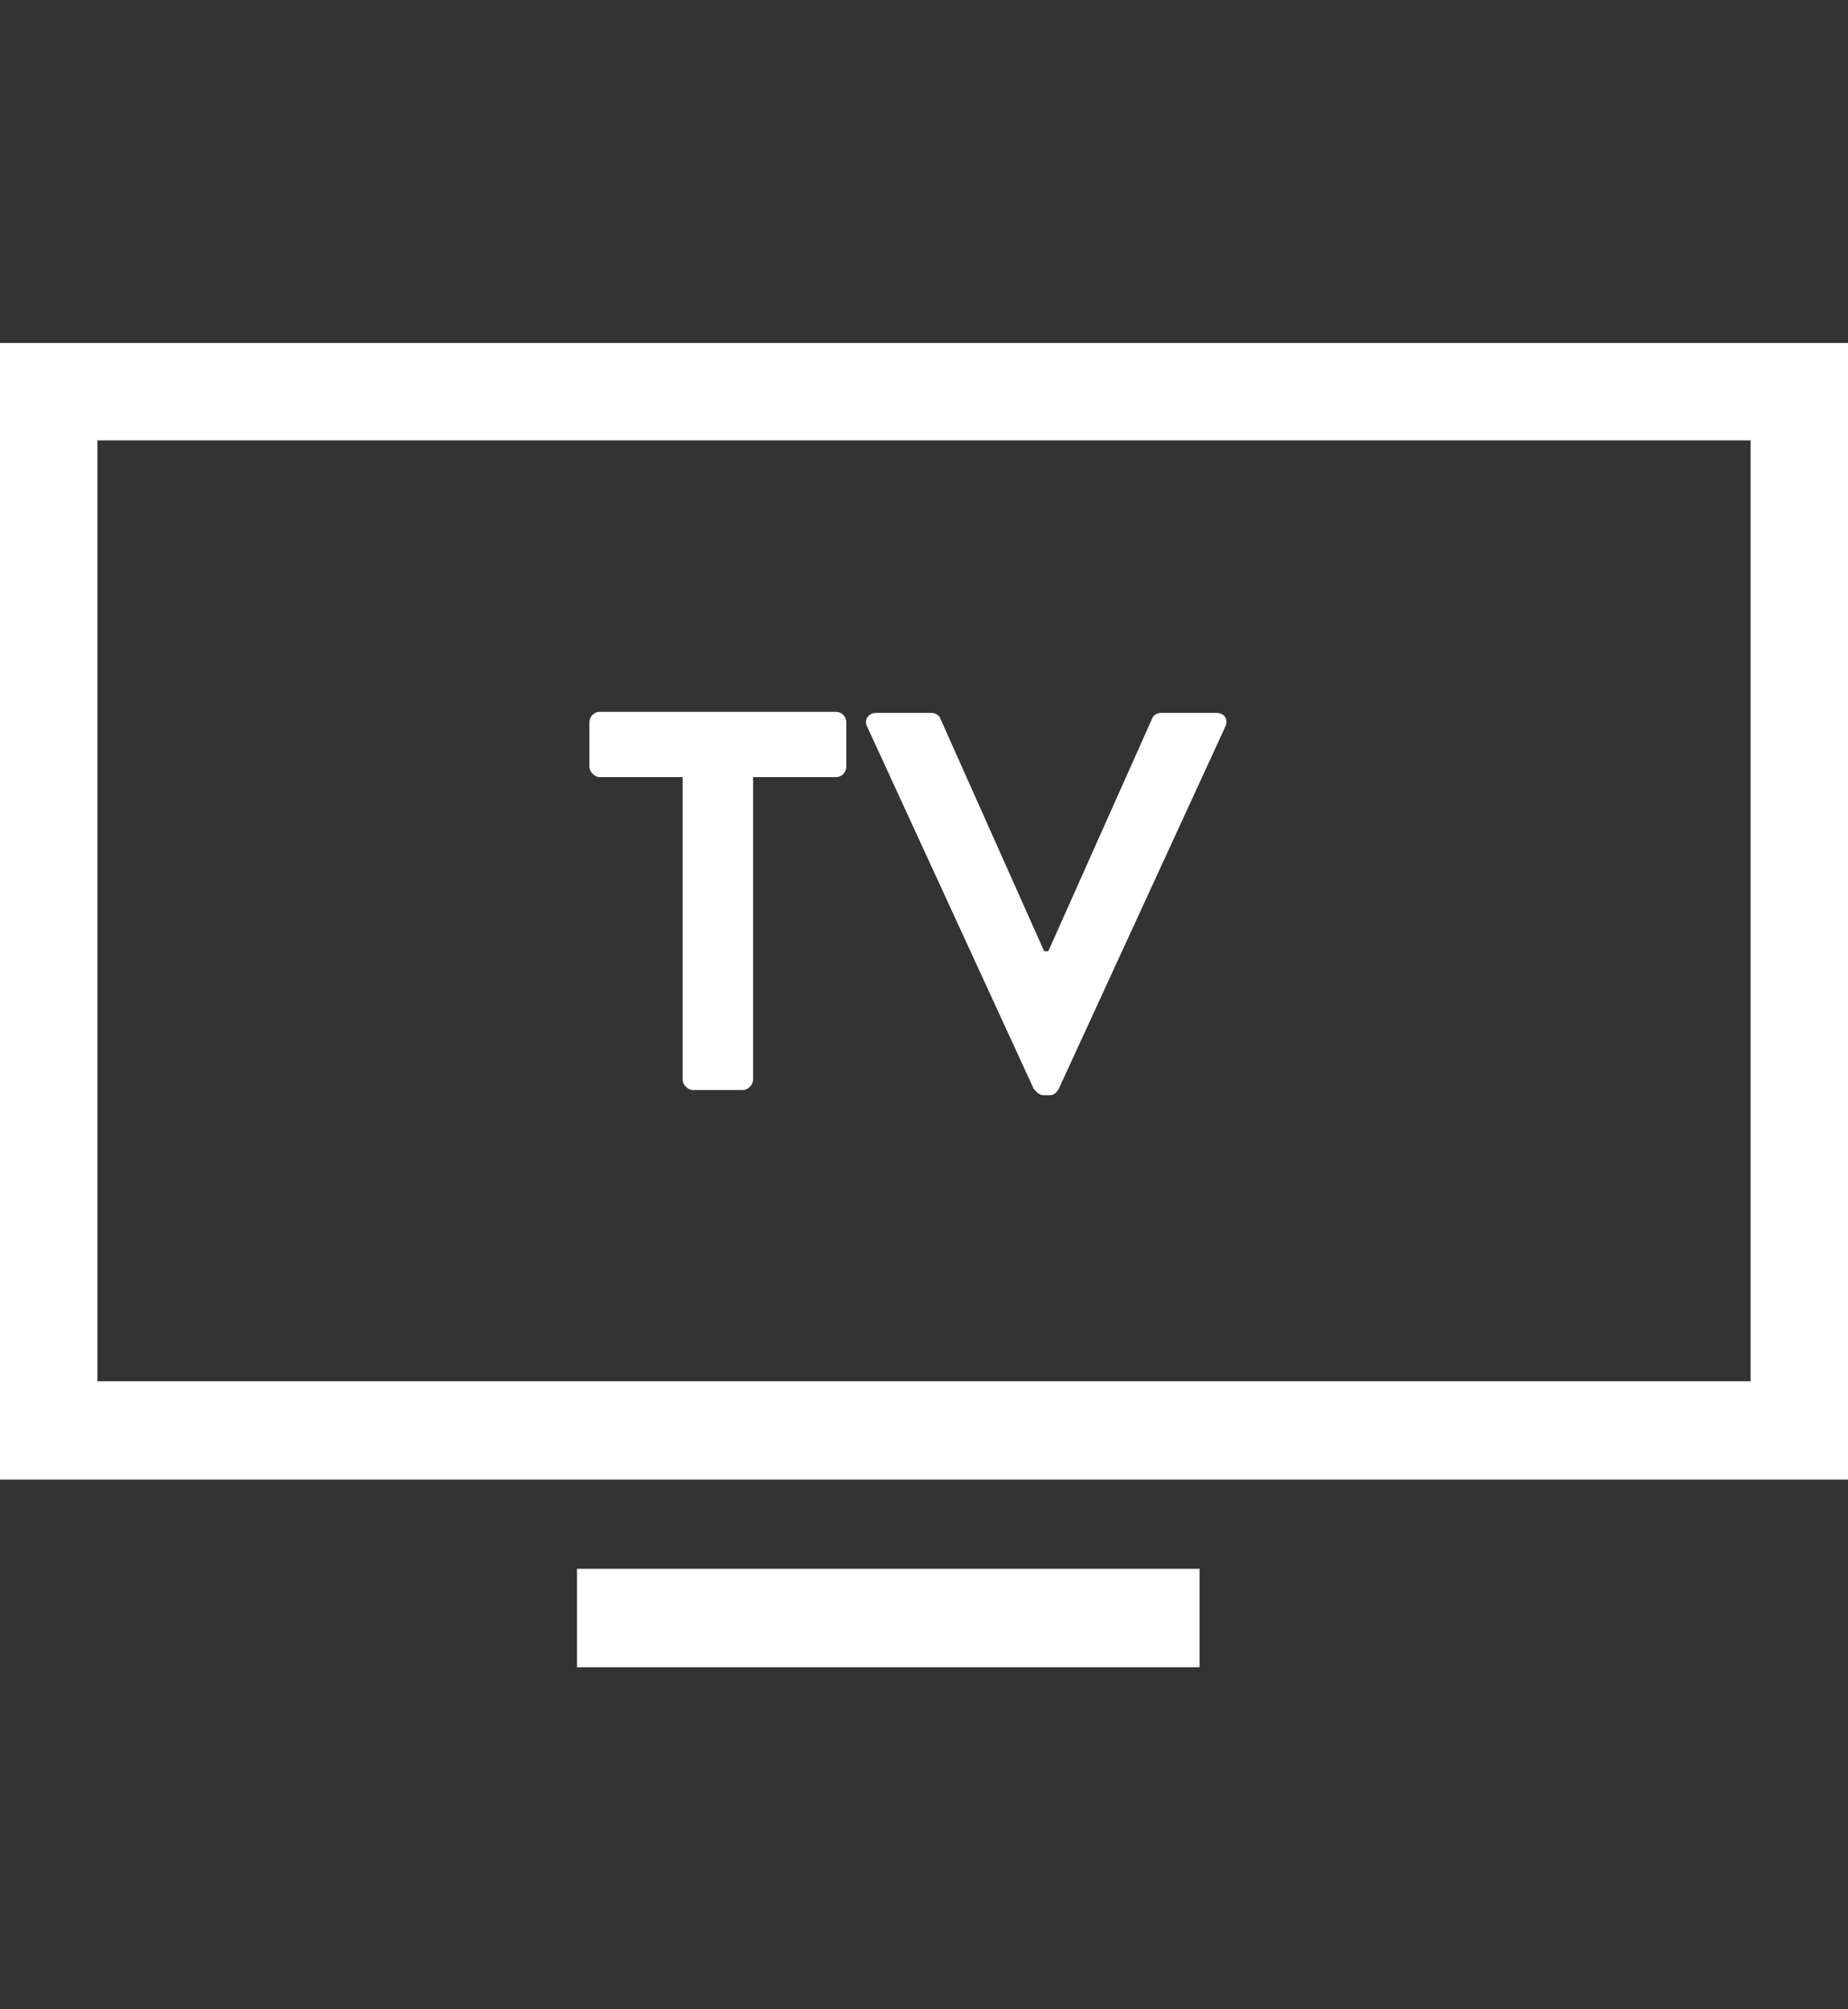
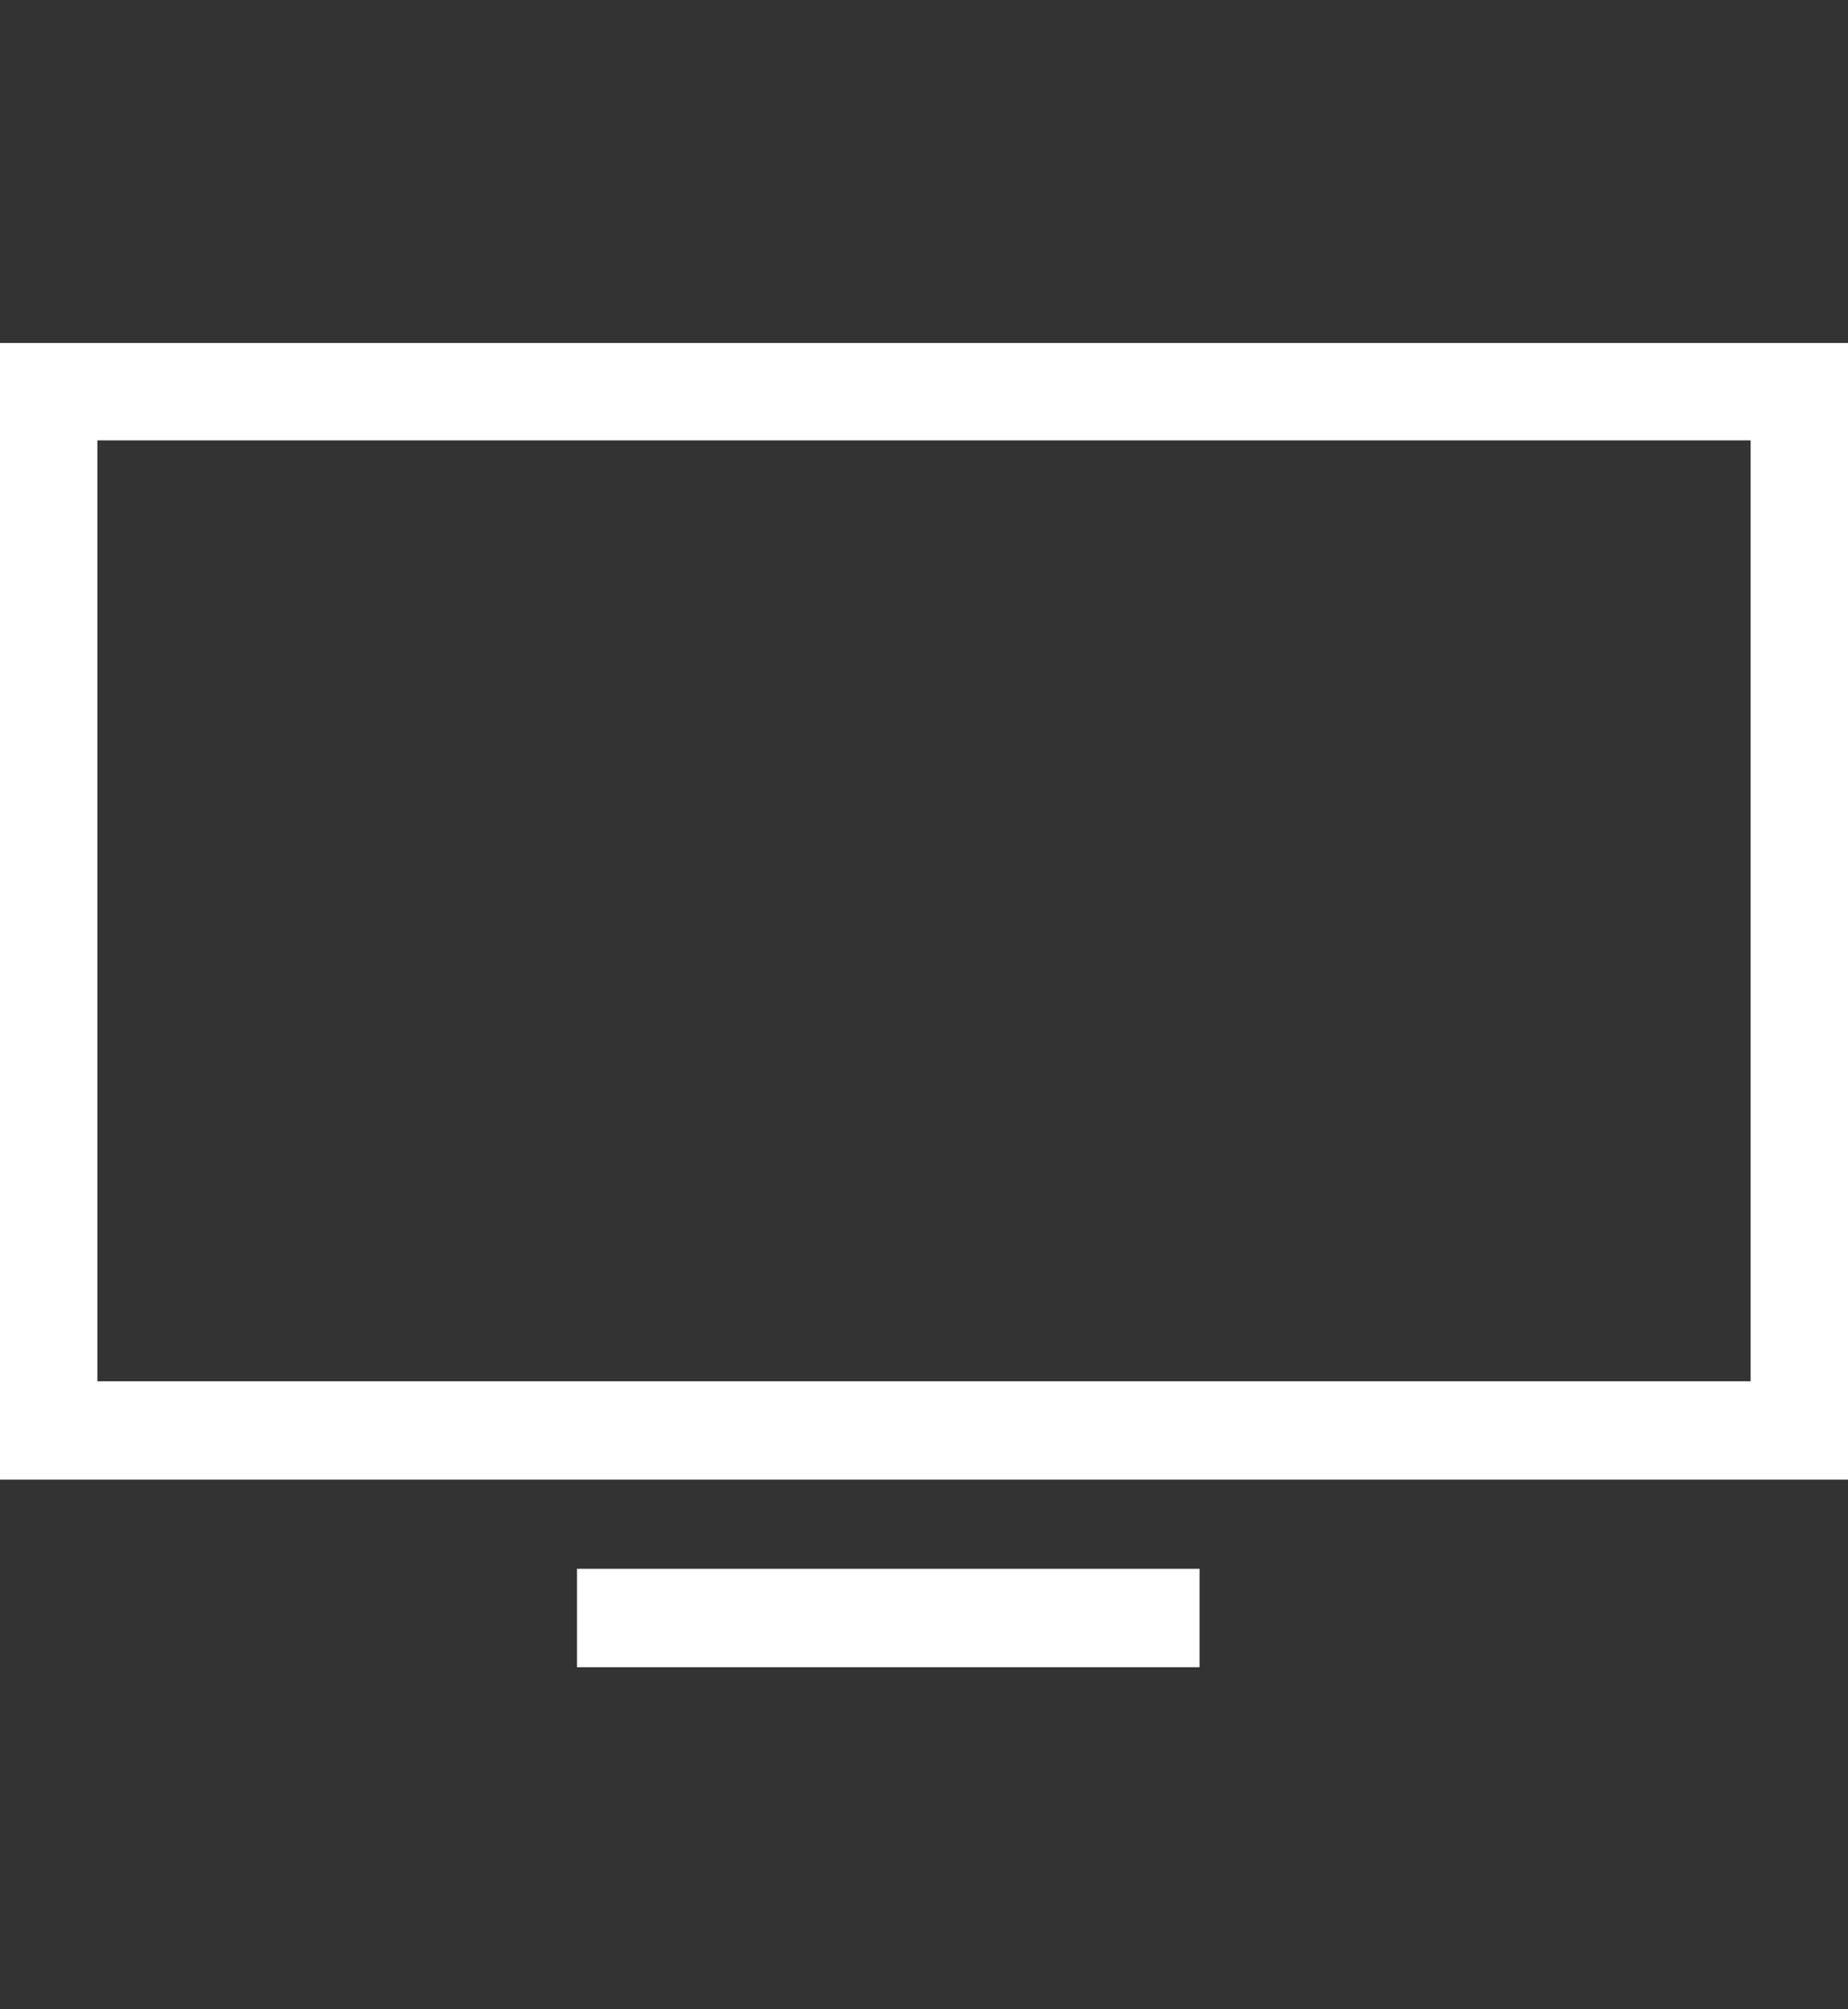
<svg xmlns="http://www.w3.org/2000/svg" version="1.1" id="Calque_1" x="0px" y="0px" viewBox="0 0 178.4 193.9" style="enable-background:new 0 0 178.4 193.9;" xml:space="preserve">
  <rect x="0" y="0" width="178.4" height="193.9" fill="#333333" stroke="none" />
  <style type="text/css">
	.st0{fill:#FFFFFF;}
</style>
  <g>
-     <path class="st0" d="M57.9,75h8v29.2c0,0.5,0.5,1,1,1h4.8c0.5,0,1-0.5,1-1V75h8c0.6,0,1-0.5,1-1v-4.3c0-0.5-0.4-1-1-1H57.9   c-0.6,0-1,0.5-1,1V74C56.9,74.5,57.4,75,57.9,75z" />
-     <path class="st0" d="M100.8,105.7h0.5c0.5,0,0.7-0.3,0.9-0.6l16.1-35c0.3-0.7-0.1-1.3-0.9-1.3h-5.3c-0.5,0-0.8,0.3-0.9,0.6   l-10,22.4h-0.4l-10-22.4c-0.1-0.3-0.4-0.6-0.9-0.6h-5.3c-0.8,0-1.2,0.7-0.9,1.3l16.1,35C100.1,105.4,100.3,105.7,100.8,105.7z" />
    <path class="st0" d="M0,33.1v109.7h178.5V33.1H0z M169,133.3H9.4V42.5H169V133.3z" />
    <rect x="55.7" y="151.4" class="st0" width="60.1" height="9.5" />
  </g>
</svg>